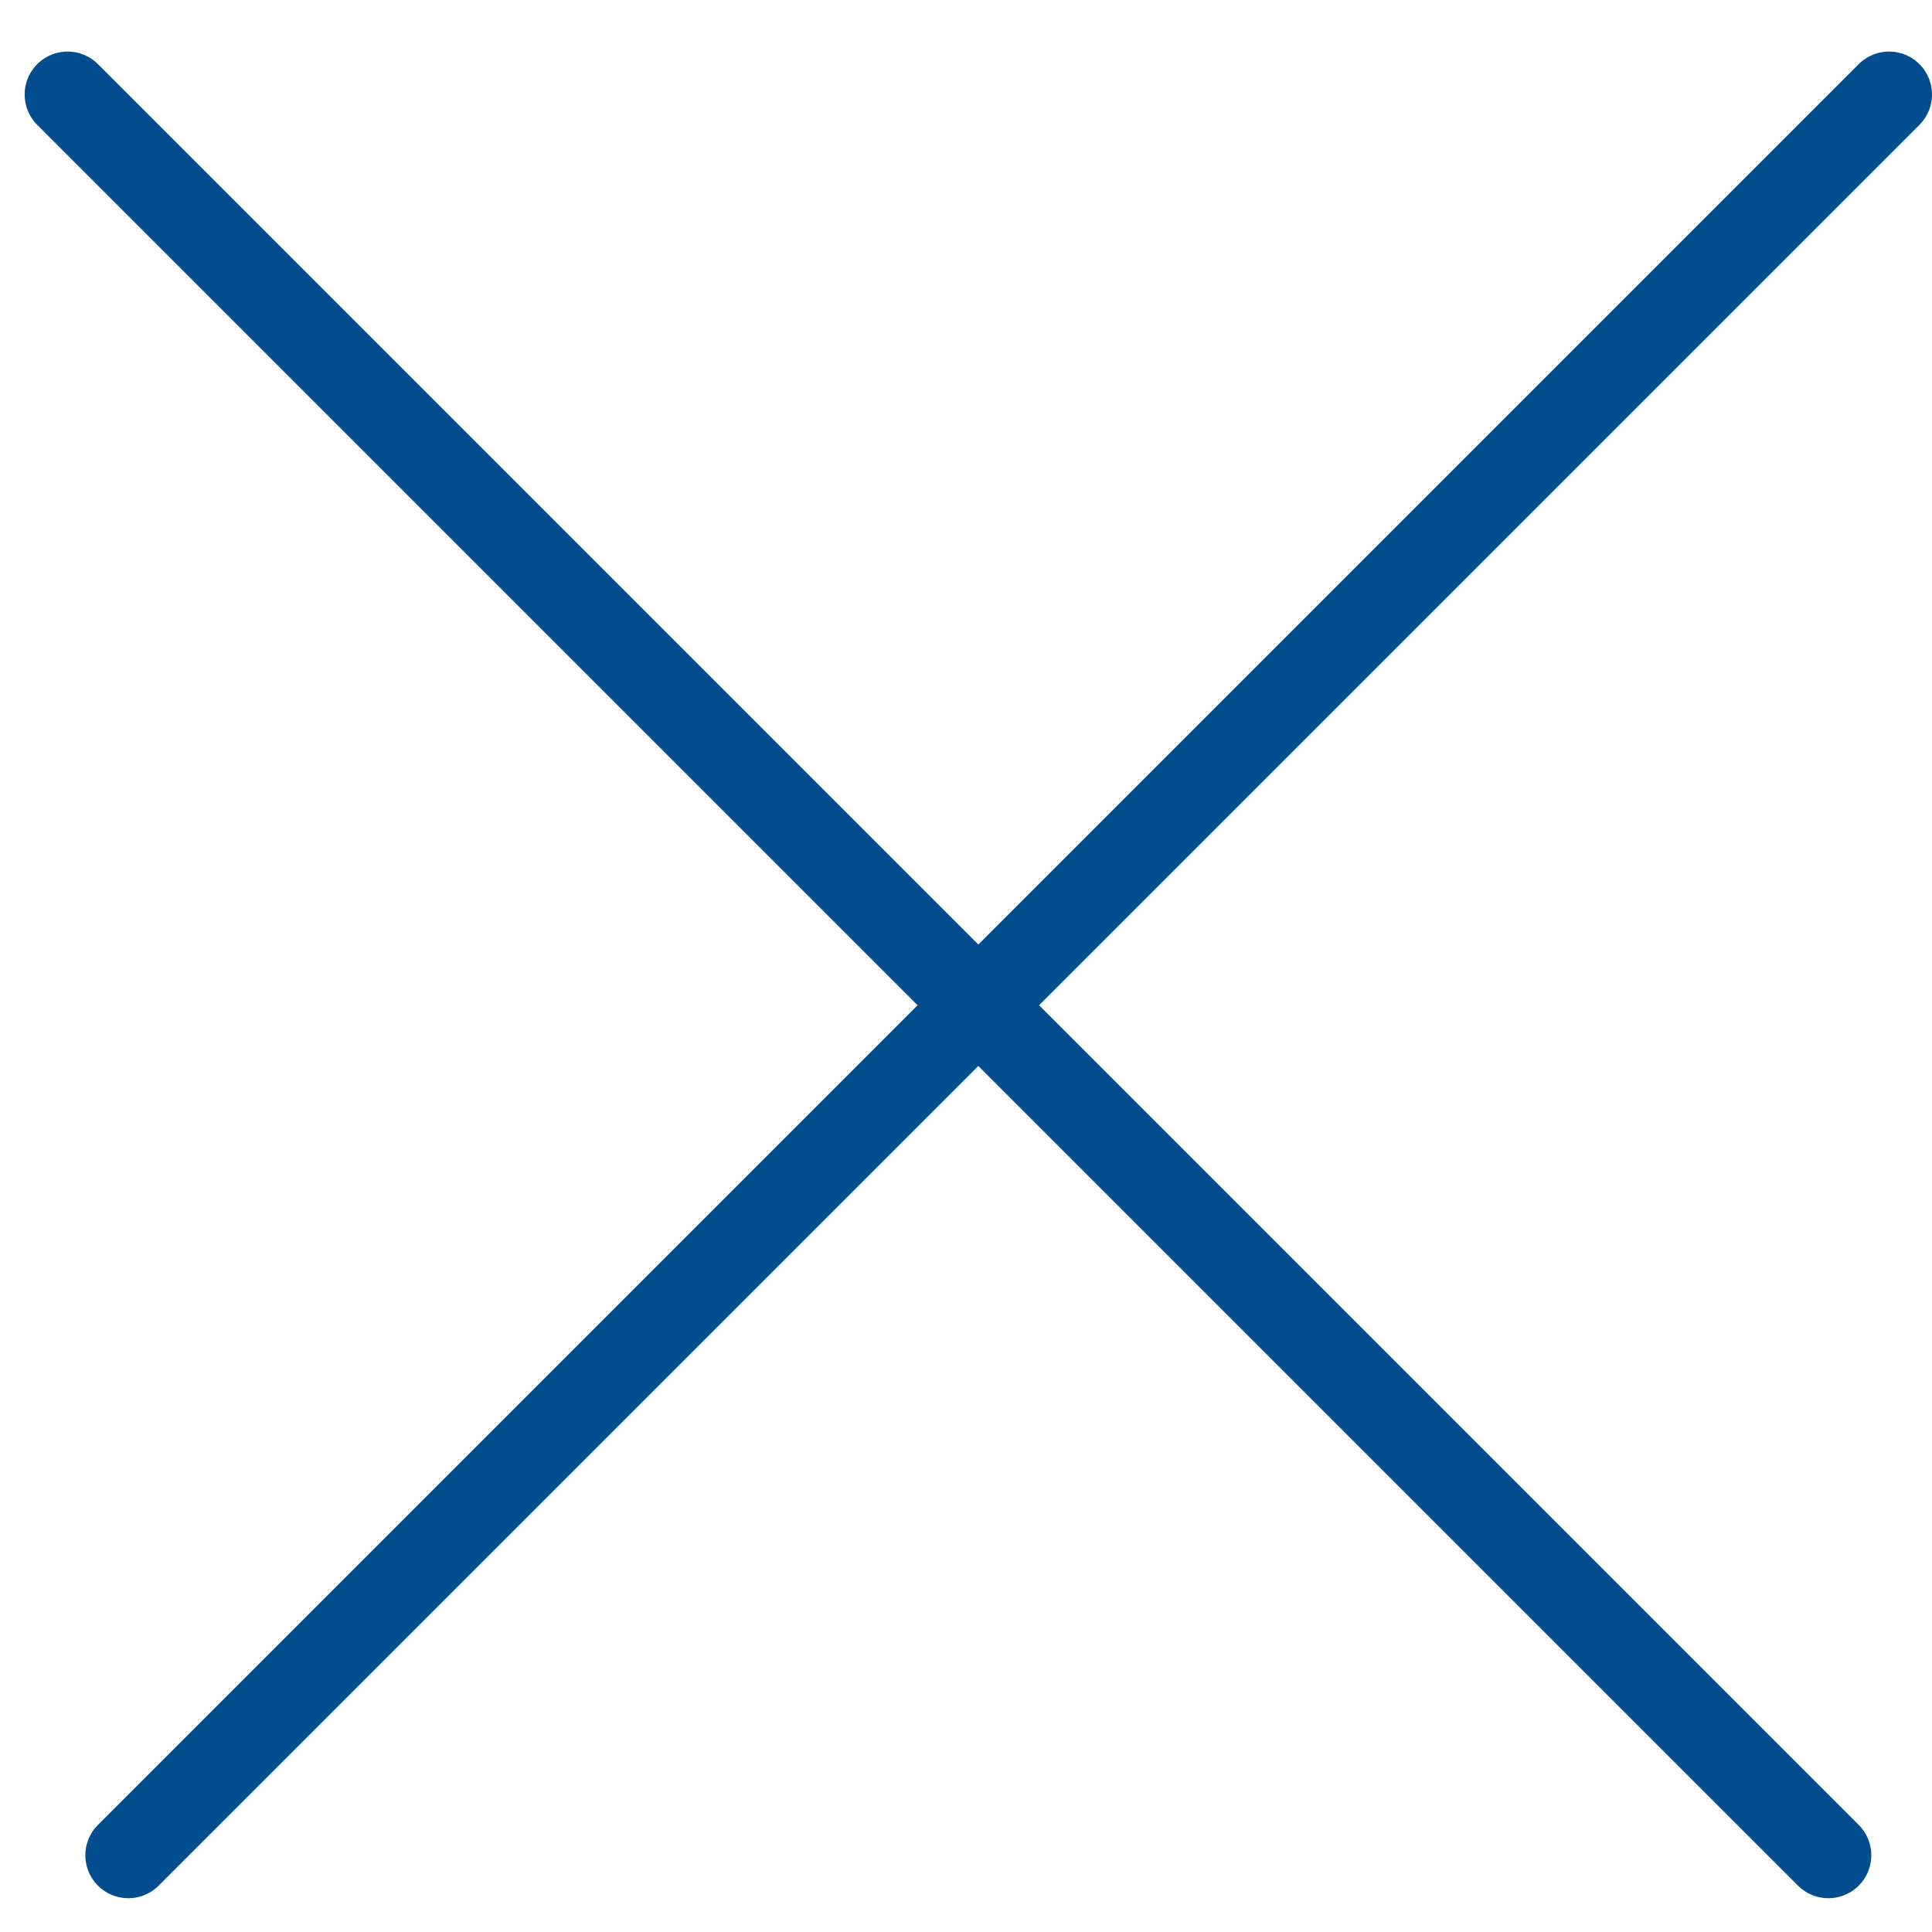
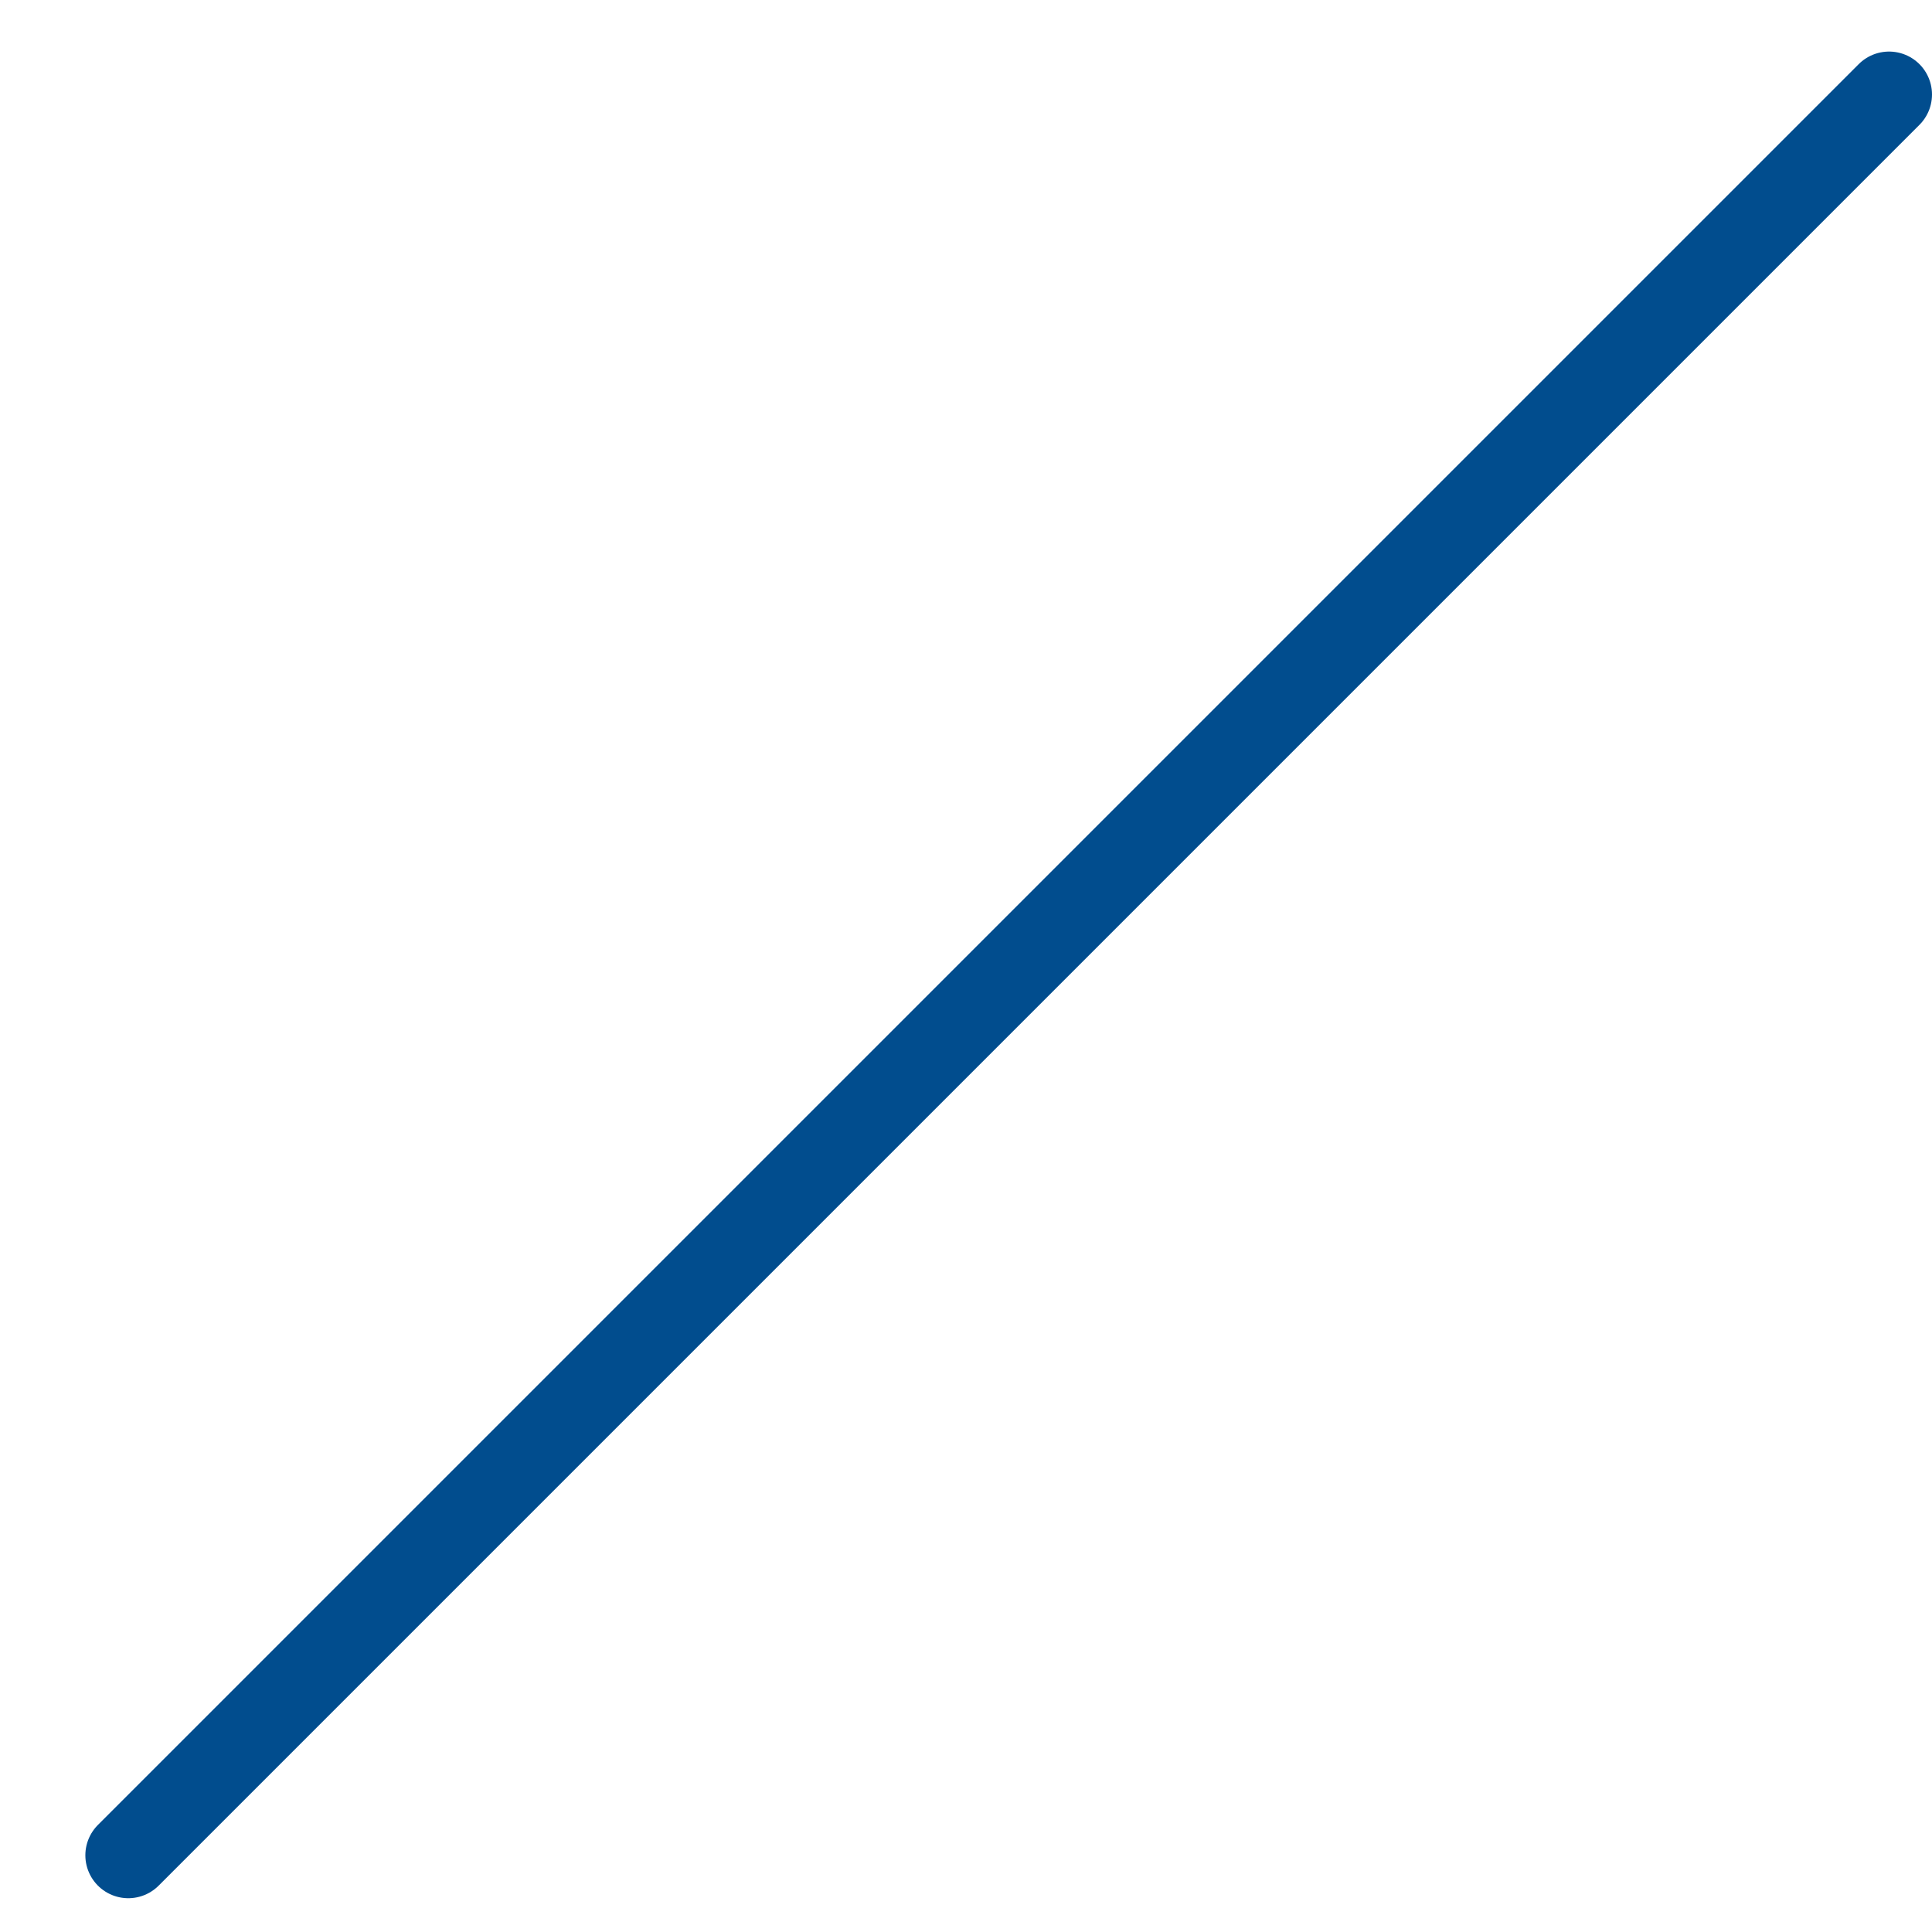
<svg xmlns="http://www.w3.org/2000/svg" width="45" height="45" viewBox="0 0 45 45" fill="none">
-   <line x1="42.586" y1="43.213" x2="1.574" y2="2.201" stroke="#014D8E" stroke-width="2" stroke-linecap="round" />
  <line x1="44" y1="2.201" x2="2.988" y2="43.213" stroke="#014D8E" stroke-width="2" stroke-linecap="round" />
</svg>